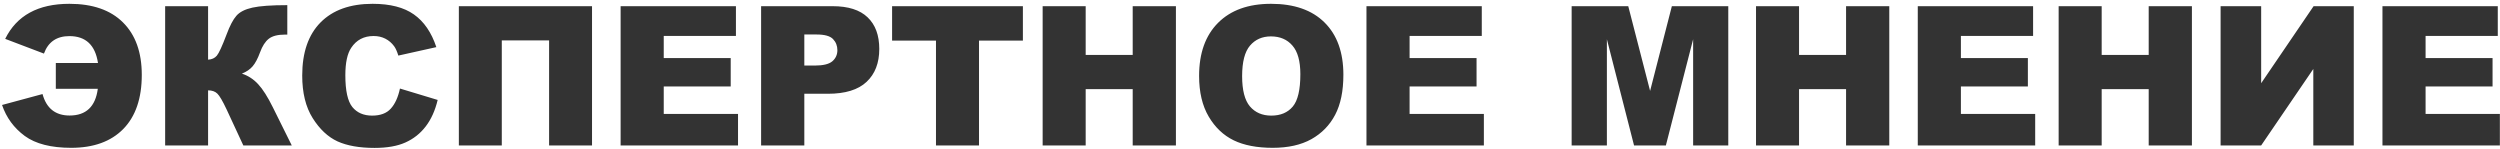
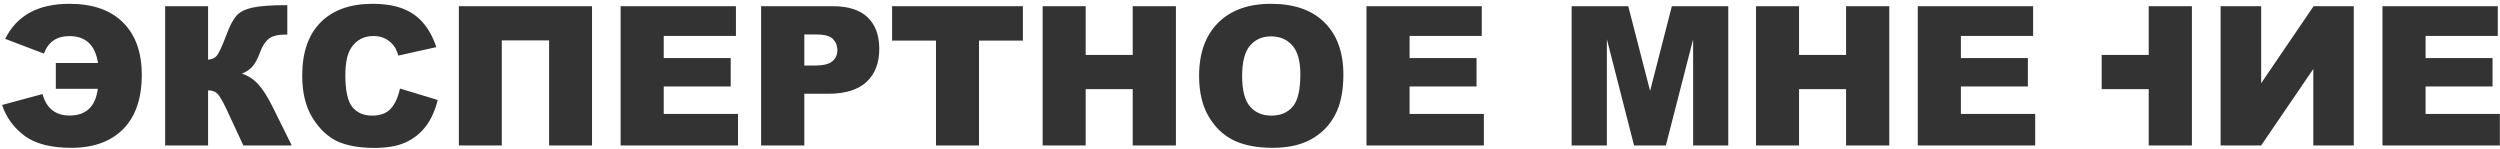
<svg xmlns="http://www.w3.org/2000/svg" width="636" height="38" viewBox="0 0 636 38" fill="none">
-   <path d="M1.32 9.887C4.252 3.942 9.697 0.97 17.655 0.97C23.568 0.97 28.111 2.549 31.285 5.706C34.474 8.864 36.069 13.31 36.069 19.045C36.069 25.022 34.498 29.614 31.357 32.819C28.215 36.009 23.801 37.604 18.114 37.604C12.992 37.604 9.053 36.597 6.298 34.584C3.543 32.554 1.618 29.928 0.522 26.706L10.817 23.927C11.816 27.568 14.111 29.388 17.704 29.388C21.892 29.388 24.285 27.125 24.881 22.598H14.2V16.025H24.929C24.236 11.466 21.812 9.186 17.655 9.186C14.417 9.186 12.259 10.668 11.179 13.632L1.32 9.887ZM74.226 37H61.902L57.649 27.841C56.634 25.683 55.844 24.337 55.28 23.806C54.717 23.258 53.935 22.984 52.936 22.984V37H42.014V1.574H52.936V15.179C53.887 15.131 54.628 14.792 55.16 14.164C55.691 13.536 56.521 11.731 57.649 8.751C58.47 6.544 59.3 4.965 60.138 4.015C60.975 3.048 62.337 2.355 64.221 1.937C66.106 1.518 69.062 1.308 73.09 1.308V8.799H72.534C70.665 8.799 69.28 9.154 68.378 9.863C67.476 10.572 66.735 11.723 66.155 13.318C65.575 14.897 64.946 16.081 64.27 16.87C63.609 17.644 62.699 18.264 61.539 18.731C63.118 19.247 64.495 20.141 65.671 21.413C66.847 22.67 68.096 24.636 69.417 27.31L74.226 37ZM101.75 22.525L111.343 25.425C110.699 28.115 109.684 30.363 108.298 32.167C106.913 33.971 105.189 35.333 103.127 36.251C101.081 37.169 98.471 37.628 95.298 37.628C91.447 37.628 88.298 37.072 85.849 35.961C83.416 34.833 81.314 32.86 79.542 30.041C77.77 27.221 76.884 23.613 76.884 19.215C76.884 13.351 78.439 8.848 81.548 5.706C84.673 2.549 89.087 0.97 94.79 0.97C99.253 0.97 102.757 1.872 105.302 3.676C107.864 5.481 109.764 8.252 111.005 11.989L101.339 14.14C101.001 13.06 100.646 12.271 100.276 11.772C99.663 10.934 98.914 10.29 98.028 9.838C97.142 9.387 96.151 9.162 95.056 9.162C92.575 9.162 90.674 10.161 89.353 12.158C88.354 13.64 87.855 15.968 87.855 19.142C87.855 23.073 88.451 25.771 89.643 27.237C90.835 28.687 92.511 29.412 94.669 29.412C96.764 29.412 98.343 28.824 99.406 27.648C100.485 26.472 101.266 24.764 101.75 22.525ZM150.611 37H139.689V10.274H127.655V37H116.732V1.574H150.611V37ZM157.885 1.574H187.221V9.138H168.856V14.768H185.892V21.994H168.856V28.977H187.753V37H157.885V1.574ZM193.625 1.574H211.821C215.785 1.574 218.749 2.516 220.714 4.401C222.696 6.286 223.687 8.969 223.687 12.448C223.687 16.025 222.607 18.82 220.448 20.834C218.306 22.847 215.027 23.854 210.613 23.854H204.62V37H193.625V1.574ZM204.62 16.677H207.303C209.413 16.677 210.895 16.315 211.749 15.59C212.603 14.849 213.03 13.906 213.03 12.762C213.03 11.651 212.659 10.708 211.918 9.935C211.177 9.162 209.784 8.775 207.738 8.775H204.62V16.677ZM226.949 1.574H260.224V10.322H249.06V37H238.113V10.322H226.949V1.574ZM265.25 1.574H276.197V13.971H288.159V1.574H299.154V37H288.159V22.67H276.197V37H265.25V1.574ZM305.05 19.311C305.05 13.528 306.661 9.025 309.883 5.803C313.105 2.581 317.592 0.97 323.343 0.97C329.239 0.97 333.782 2.557 336.972 5.73C340.162 8.888 341.757 13.318 341.757 19.021C341.757 23.162 341.056 26.561 339.655 29.219C338.269 31.861 336.255 33.923 333.613 35.405C330.987 36.871 327.709 37.604 323.778 37.604C319.783 37.604 316.472 36.968 313.846 35.695C311.236 34.422 309.118 32.409 307.491 29.654C305.864 26.899 305.05 23.451 305.05 19.311ZM315.997 19.36C315.997 22.936 316.658 25.506 317.979 27.068C319.316 28.631 321.128 29.412 323.416 29.412C325.768 29.412 327.588 28.647 328.877 27.116C330.166 25.586 330.81 22.839 330.81 18.876C330.81 15.541 330.134 13.109 328.78 11.578C327.443 10.032 325.623 9.259 323.319 9.259C321.112 9.259 319.34 10.04 318.003 11.602C316.666 13.165 315.997 15.751 315.997 19.36ZM347.629 1.574H376.965V9.138H358.6V14.768H375.636V21.994H358.6V28.977H377.497V37H347.629V1.574ZM399.826 1.574H414.228L419.786 23.129L425.32 1.574H439.674V37H430.733V9.983L423.797 37H415.702L408.791 9.983V37H399.826V1.574ZM446.73 1.574H457.677V13.971H469.638V1.574H480.633V37H469.638V22.67H457.677V37H446.73V1.574ZM487.883 1.574H517.219V9.138H498.854V14.768H515.89V21.994H498.854V28.977H517.751V37H487.883V1.574ZM523.72 1.574H534.666V13.971H546.628V1.574H557.623V37H546.628V22.67H534.666V37H523.72V1.574ZM598.8 1.574V37H588.506V17.547L575.24 37H564.921V1.574H575.24V21.172L588.579 1.574H598.8ZM606.098 1.574H635.435V9.138H617.069V14.768H634.106V21.994H617.069V28.977H635.966V37H606.098V1.574Z" fill="#333333" />
+   <path d="M1.32 9.887C4.252 3.942 9.697 0.97 17.655 0.97C23.568 0.97 28.111 2.549 31.285 5.706C34.474 8.864 36.069 13.31 36.069 19.045C36.069 25.022 34.498 29.614 31.357 32.819C28.215 36.009 23.801 37.604 18.114 37.604C12.992 37.604 9.053 36.597 6.298 34.584C3.543 32.554 1.618 29.928 0.522 26.706L10.817 23.927C11.816 27.568 14.111 29.388 17.704 29.388C21.892 29.388 24.285 27.125 24.881 22.598H14.2V16.025H24.929C24.236 11.466 21.812 9.186 17.655 9.186C14.417 9.186 12.259 10.668 11.179 13.632L1.32 9.887ZM74.226 37H61.902L57.649 27.841C56.634 25.683 55.844 24.337 55.28 23.806C54.717 23.258 53.935 22.984 52.936 22.984V37H42.014V1.574H52.936V15.179C53.887 15.131 54.628 14.792 55.16 14.164C55.691 13.536 56.521 11.731 57.649 8.751C58.47 6.544 59.3 4.965 60.138 4.015C60.975 3.048 62.337 2.355 64.221 1.937C66.106 1.518 69.062 1.308 73.09 1.308V8.799H72.534C70.665 8.799 69.28 9.154 68.378 9.863C67.476 10.572 66.735 11.723 66.155 13.318C65.575 14.897 64.946 16.081 64.27 16.87C63.609 17.644 62.699 18.264 61.539 18.731C63.118 19.247 64.495 20.141 65.671 21.413C66.847 22.67 68.096 24.636 69.417 27.31L74.226 37ZM101.75 22.525L111.343 25.425C110.699 28.115 109.684 30.363 108.298 32.167C106.913 33.971 105.189 35.333 103.127 36.251C101.081 37.169 98.471 37.628 95.298 37.628C91.447 37.628 88.298 37.072 85.849 35.961C83.416 34.833 81.314 32.86 79.542 30.041C77.77 27.221 76.884 23.613 76.884 19.215C76.884 13.351 78.439 8.848 81.548 5.706C84.673 2.549 89.087 0.97 94.79 0.97C99.253 0.97 102.757 1.872 105.302 3.676C107.864 5.481 109.764 8.252 111.005 11.989L101.339 14.14C101.001 13.06 100.646 12.271 100.276 11.772C99.663 10.934 98.914 10.29 98.028 9.838C97.142 9.387 96.151 9.162 95.056 9.162C92.575 9.162 90.674 10.161 89.353 12.158C88.354 13.64 87.855 15.968 87.855 19.142C87.855 23.073 88.451 25.771 89.643 27.237C90.835 28.687 92.511 29.412 94.669 29.412C96.764 29.412 98.343 28.824 99.406 27.648C100.485 26.472 101.266 24.764 101.75 22.525ZM150.611 37H139.689V10.274H127.655V37H116.732V1.574H150.611V37ZM157.885 1.574H187.221V9.138H168.856V14.768H185.892V21.994H168.856V28.977H187.753V37H157.885V1.574ZM193.625 1.574H211.821C215.785 1.574 218.749 2.516 220.714 4.401C222.696 6.286 223.687 8.969 223.687 12.448C223.687 16.025 222.607 18.82 220.448 20.834C218.306 22.847 215.027 23.854 210.613 23.854H204.62V37H193.625V1.574ZM204.62 16.677H207.303C209.413 16.677 210.895 16.315 211.749 15.59C212.603 14.849 213.03 13.906 213.03 12.762C213.03 11.651 212.659 10.708 211.918 9.935C211.177 9.162 209.784 8.775 207.738 8.775H204.62V16.677ZM226.949 1.574H260.224V10.322H249.06V37H238.113V10.322H226.949V1.574ZM265.25 1.574H276.197V13.971H288.159V1.574H299.154V37H288.159V22.67H276.197V37H265.25V1.574ZM305.05 19.311C305.05 13.528 306.661 9.025 309.883 5.803C313.105 2.581 317.592 0.97 323.343 0.97C329.239 0.97 333.782 2.557 336.972 5.73C340.162 8.888 341.757 13.318 341.757 19.021C341.757 23.162 341.056 26.561 339.655 29.219C338.269 31.861 336.255 33.923 333.613 35.405C330.987 36.871 327.709 37.604 323.778 37.604C319.783 37.604 316.472 36.968 313.846 35.695C311.236 34.422 309.118 32.409 307.491 29.654C305.864 26.899 305.05 23.451 305.05 19.311ZM315.997 19.36C315.997 22.936 316.658 25.506 317.979 27.068C319.316 28.631 321.128 29.412 323.416 29.412C325.768 29.412 327.588 28.647 328.877 27.116C330.166 25.586 330.81 22.839 330.81 18.876C330.81 15.541 330.134 13.109 328.78 11.578C327.443 10.032 325.623 9.259 323.319 9.259C321.112 9.259 319.34 10.04 318.003 11.602C316.666 13.165 315.997 15.751 315.997 19.36ZM347.629 1.574H376.965V9.138H358.6V14.768H375.636V21.994H358.6V28.977H377.497V37H347.629V1.574ZM399.826 1.574H414.228L419.786 23.129L425.32 1.574H439.674V37H430.733V9.983L423.797 37H415.702L408.791 9.983V37H399.826V1.574ZM446.73 1.574H457.677V13.971H469.638V1.574H480.633V37H469.638V22.67H457.677V37H446.73V1.574ZM487.883 1.574H517.219V9.138H498.854V14.768H515.89V21.994H498.854V28.977H517.751V37H487.883V1.574ZM523.72 1.574H534.666V13.971H546.628V1.574H557.623V37H546.628V22.67H534.666V37V1.574ZM598.8 1.574V37H588.506V17.547L575.24 37H564.921V1.574H575.24V21.172L588.579 1.574H598.8ZM606.098 1.574H635.435V9.138H617.069V14.768H634.106V21.994H617.069V28.977H635.966V37H606.098V1.574Z" fill="#333333" />
</svg>